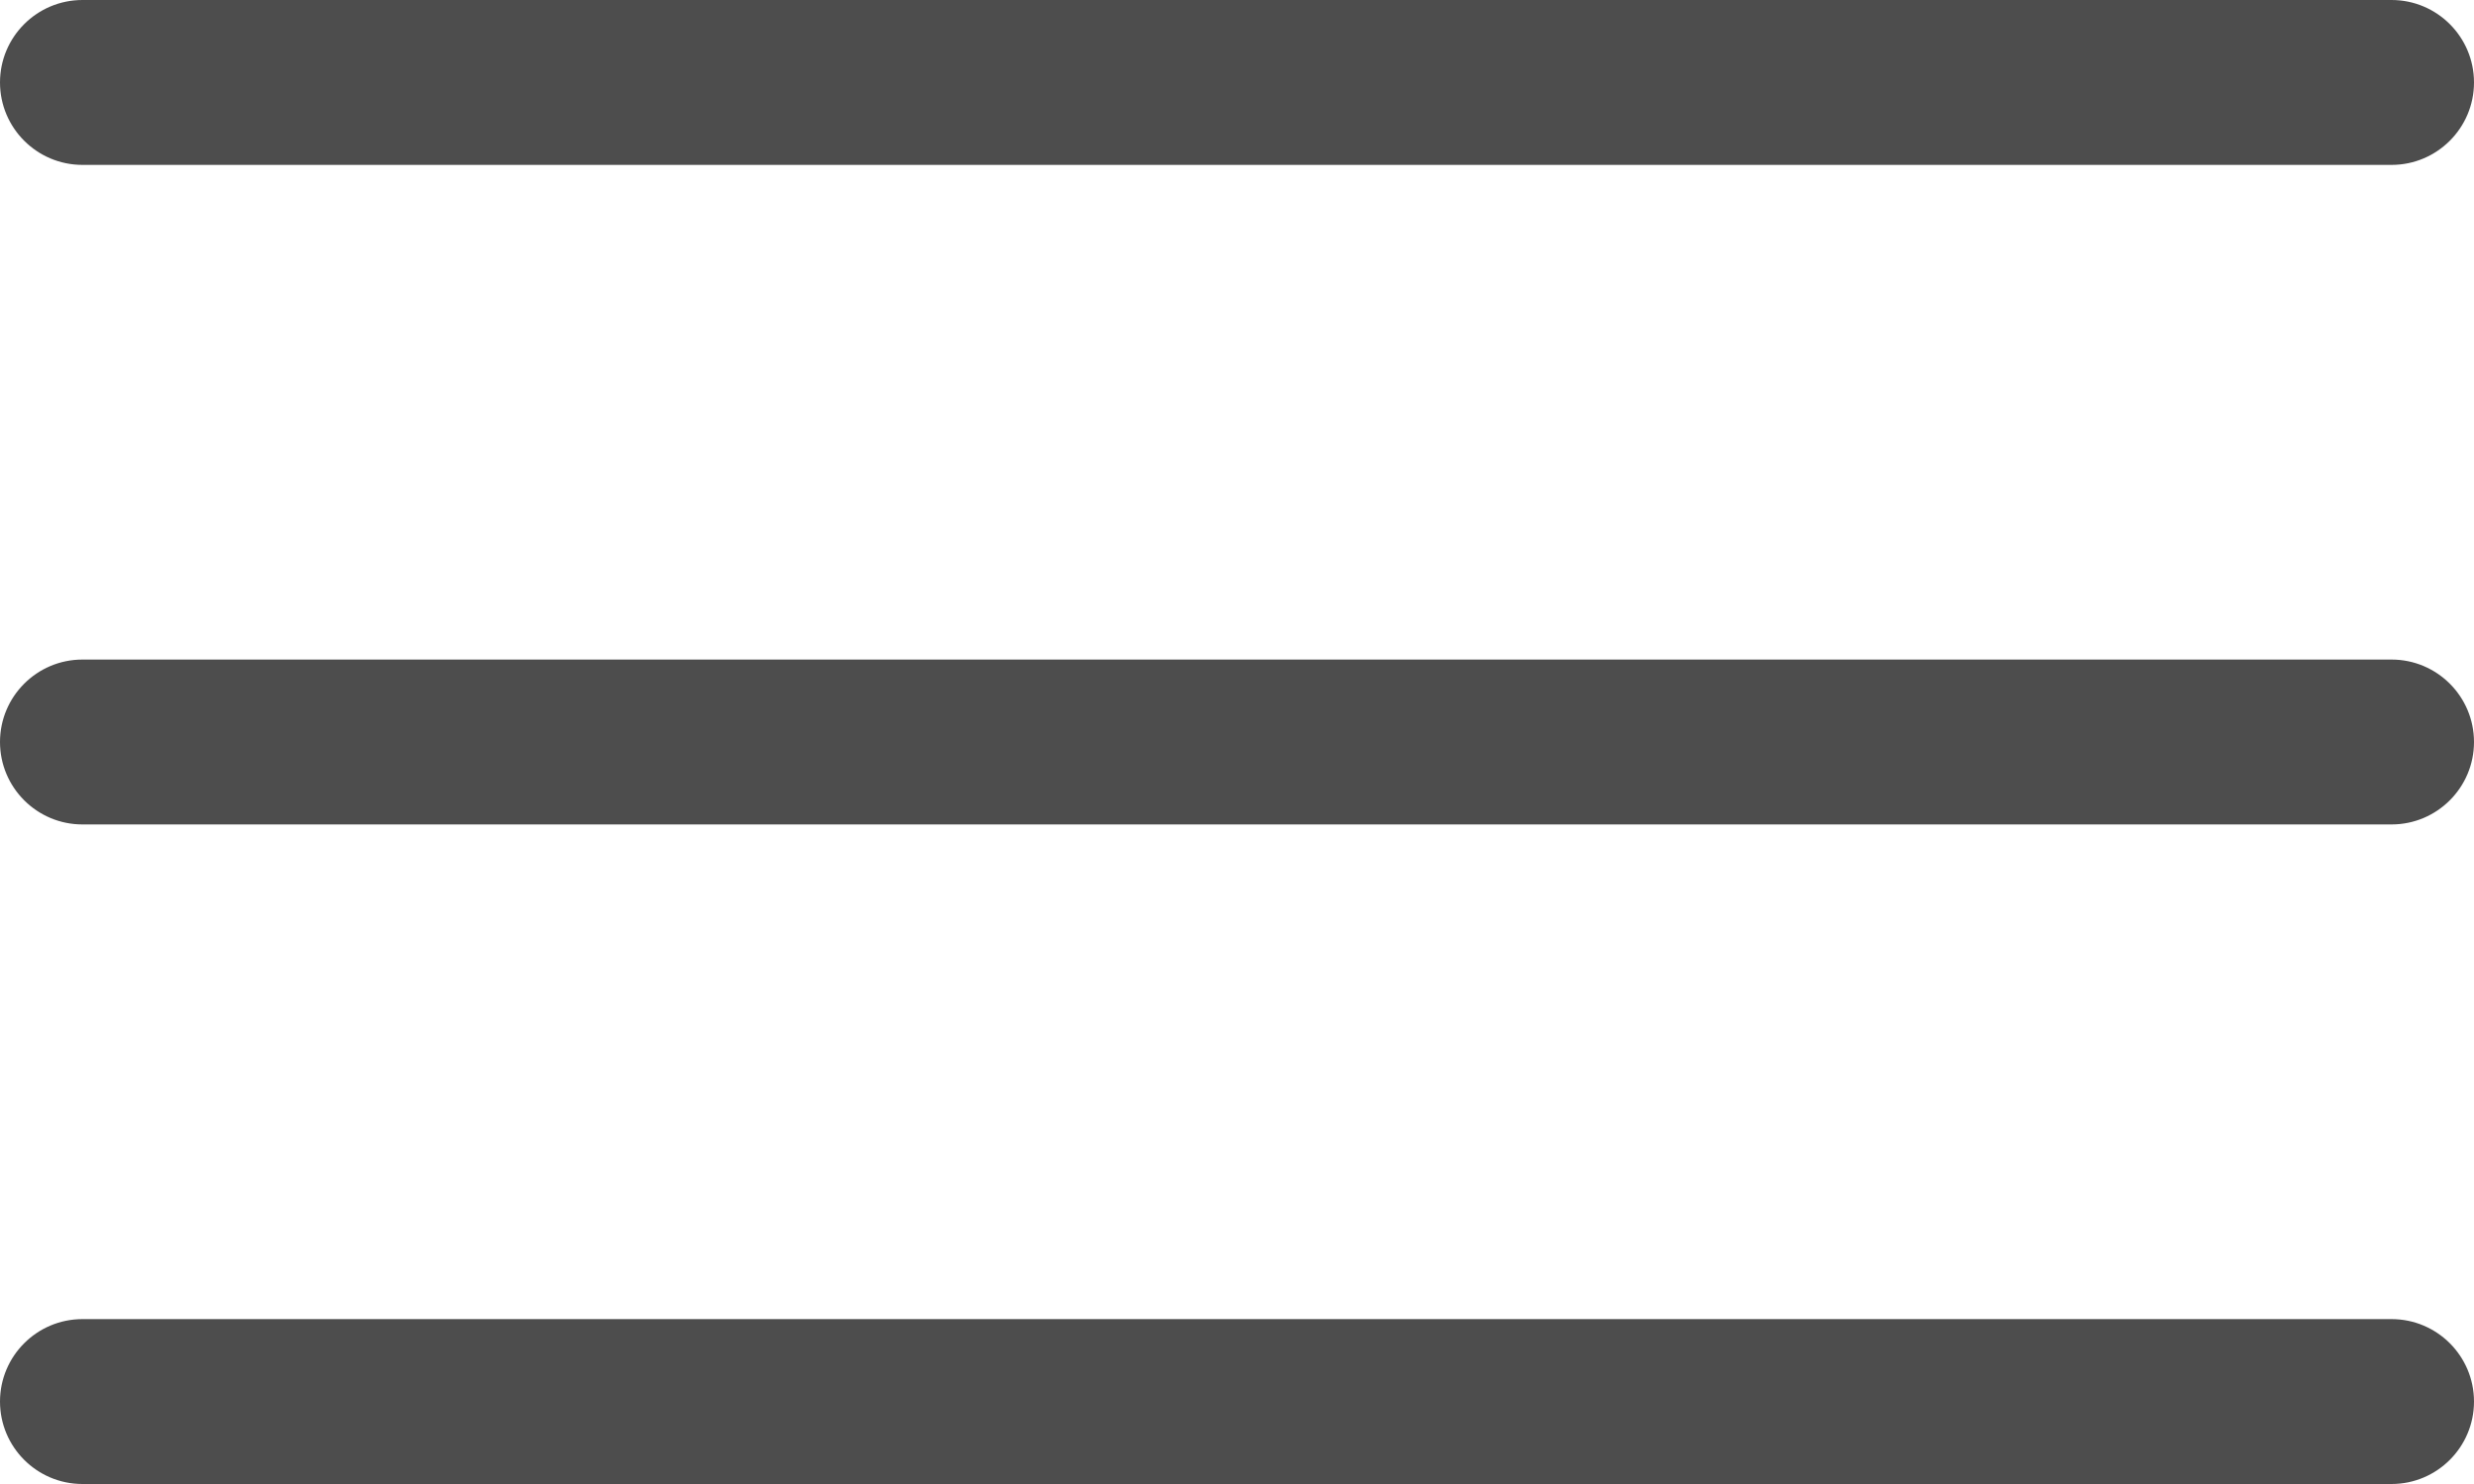
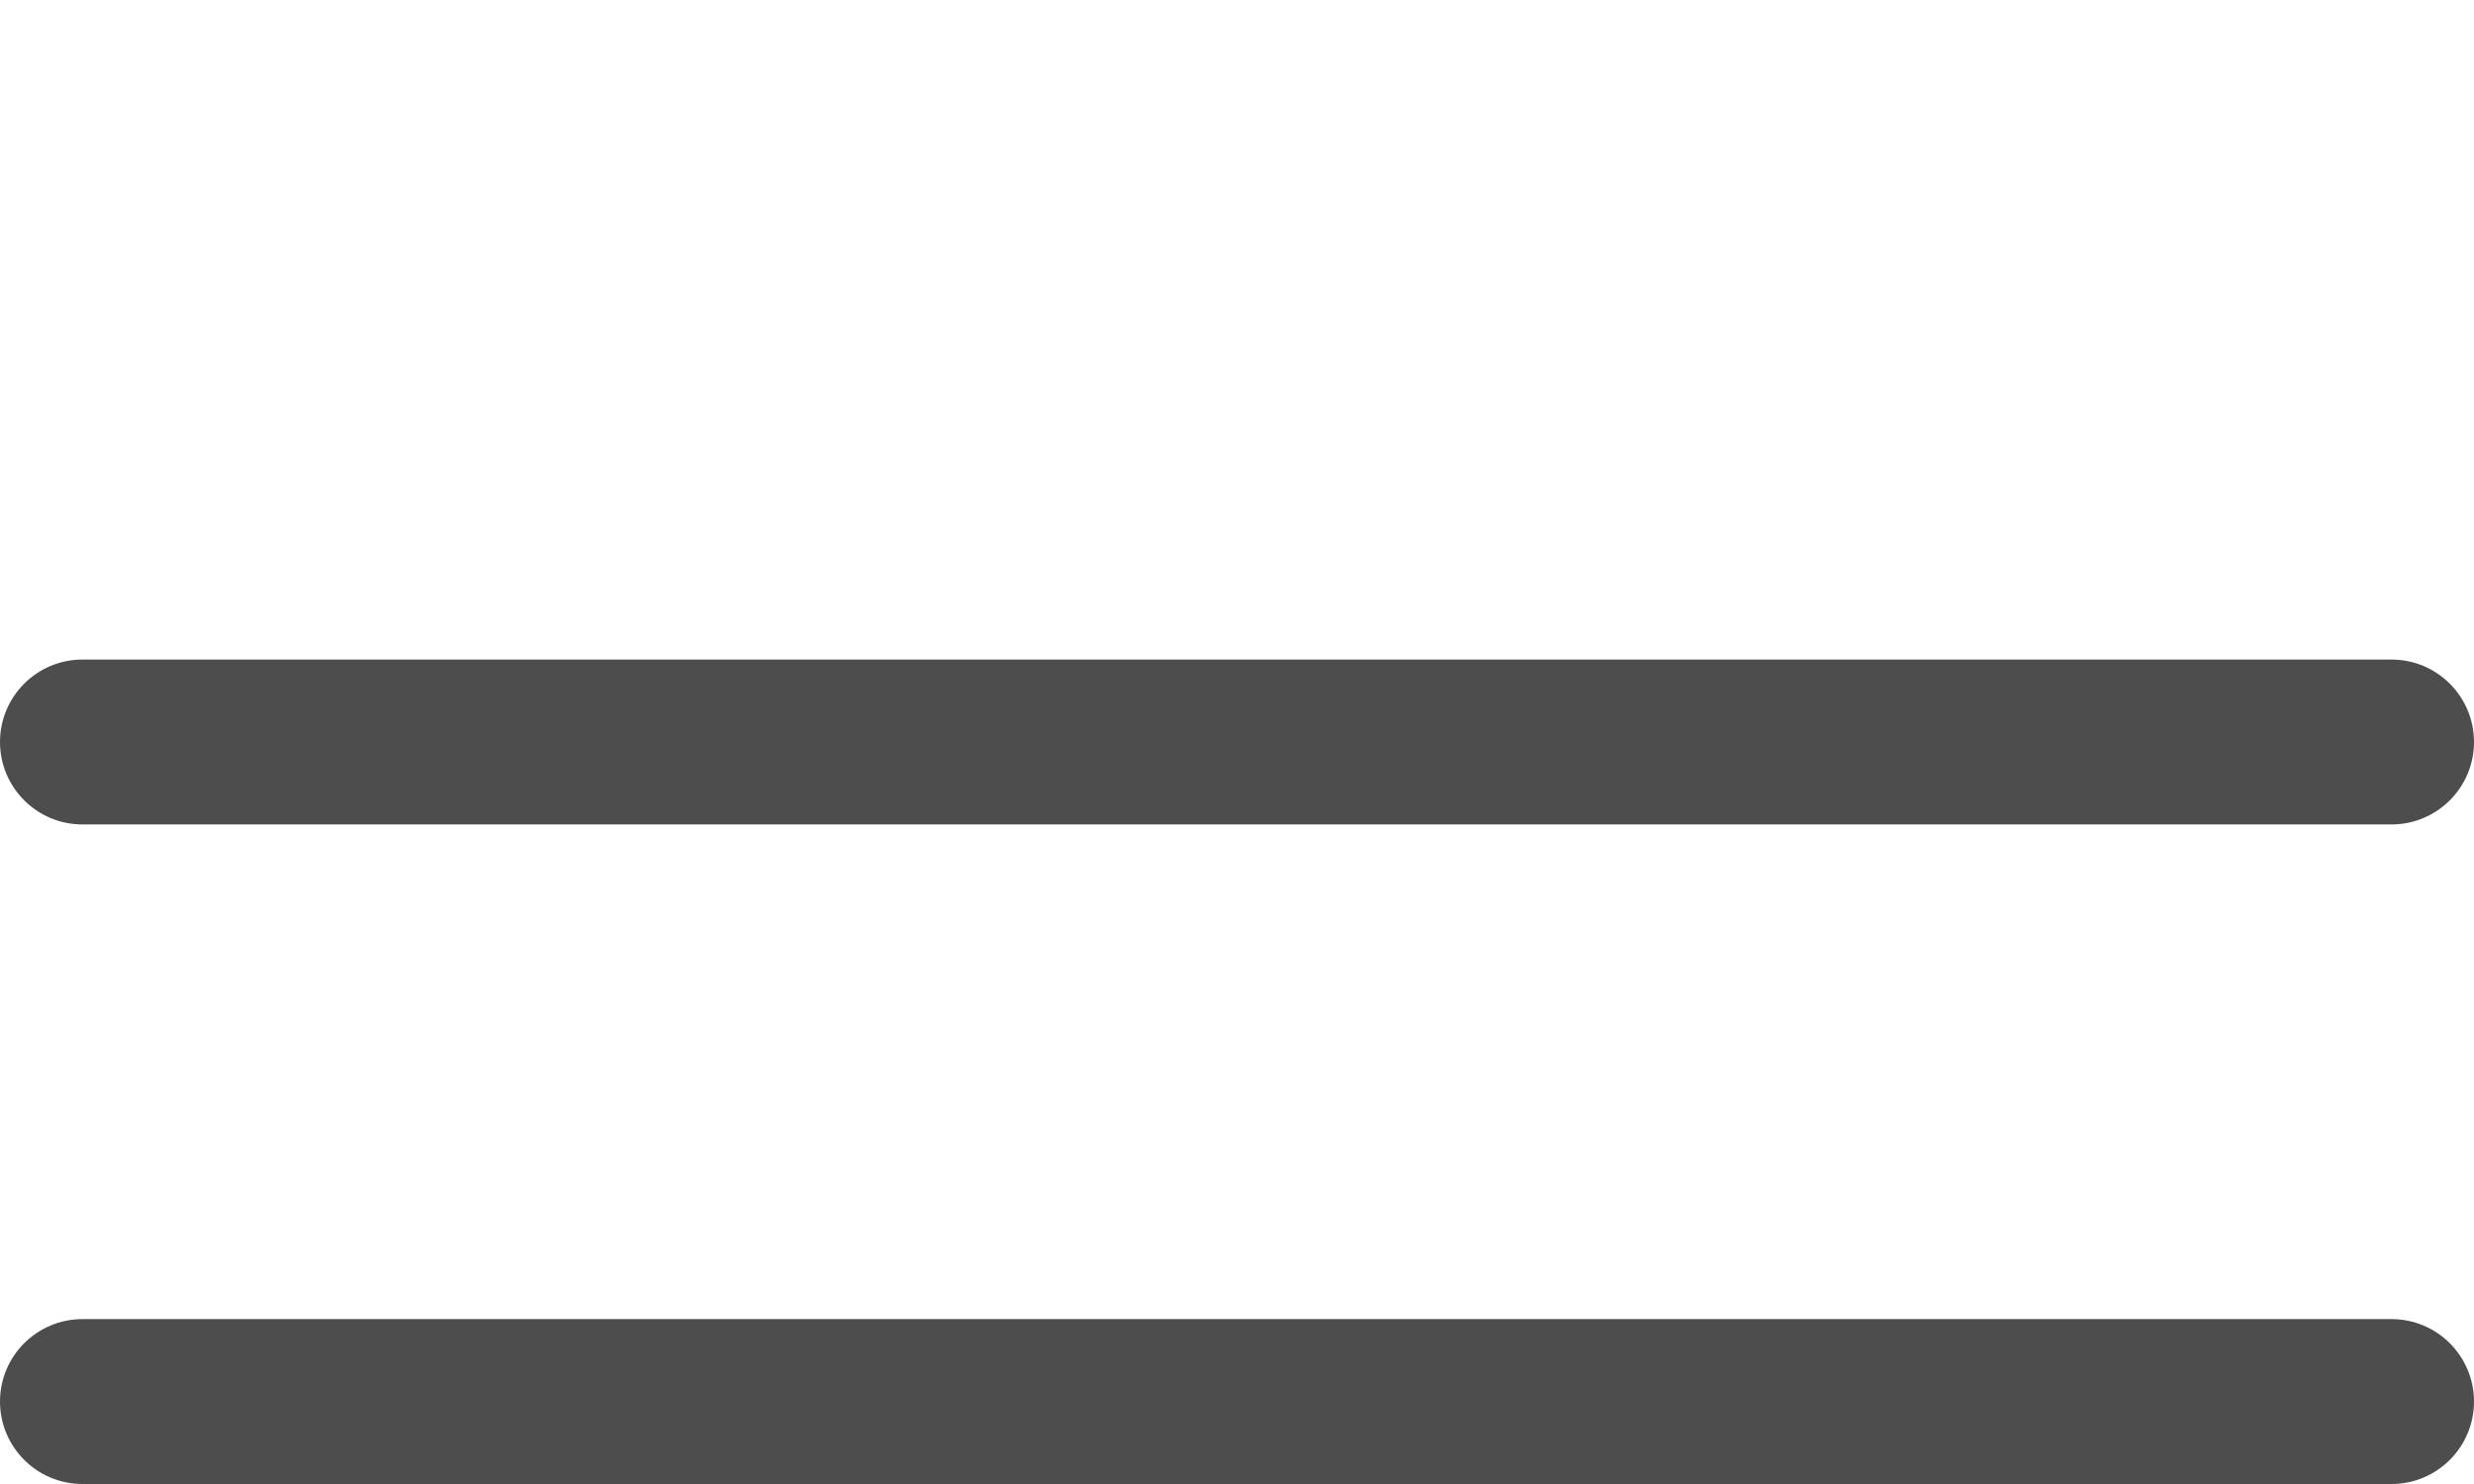
<svg xmlns="http://www.w3.org/2000/svg" width="30" height="18" viewBox="0 0 30 18" fill="none">
-   <path d="M0 1C0 0.448 0.448 0 1 0H29C29.552 0 30 0.448 30 1C30 1.552 29.552 2 29 2H1C0.448 2 0 1.552 0 1Z" fill="#4D4D4D" />
  <path d="M0 17C0 16.448 0.448 16 1 16H29C29.552 16 30 16.448 30 17C30 17.552 29.552 18 29 18H1C0.448 18 0 17.552 0 17Z" fill="#4D4D4D" />
  <path d="M0 9C0 8.448 0.448 8 1 8H29C29.552 8 30 8.448 30 9C30 9.552 29.552 10 29 10H1C0.448 10 0 9.552 0 9Z" fill="#4D4D4D" />
</svg>